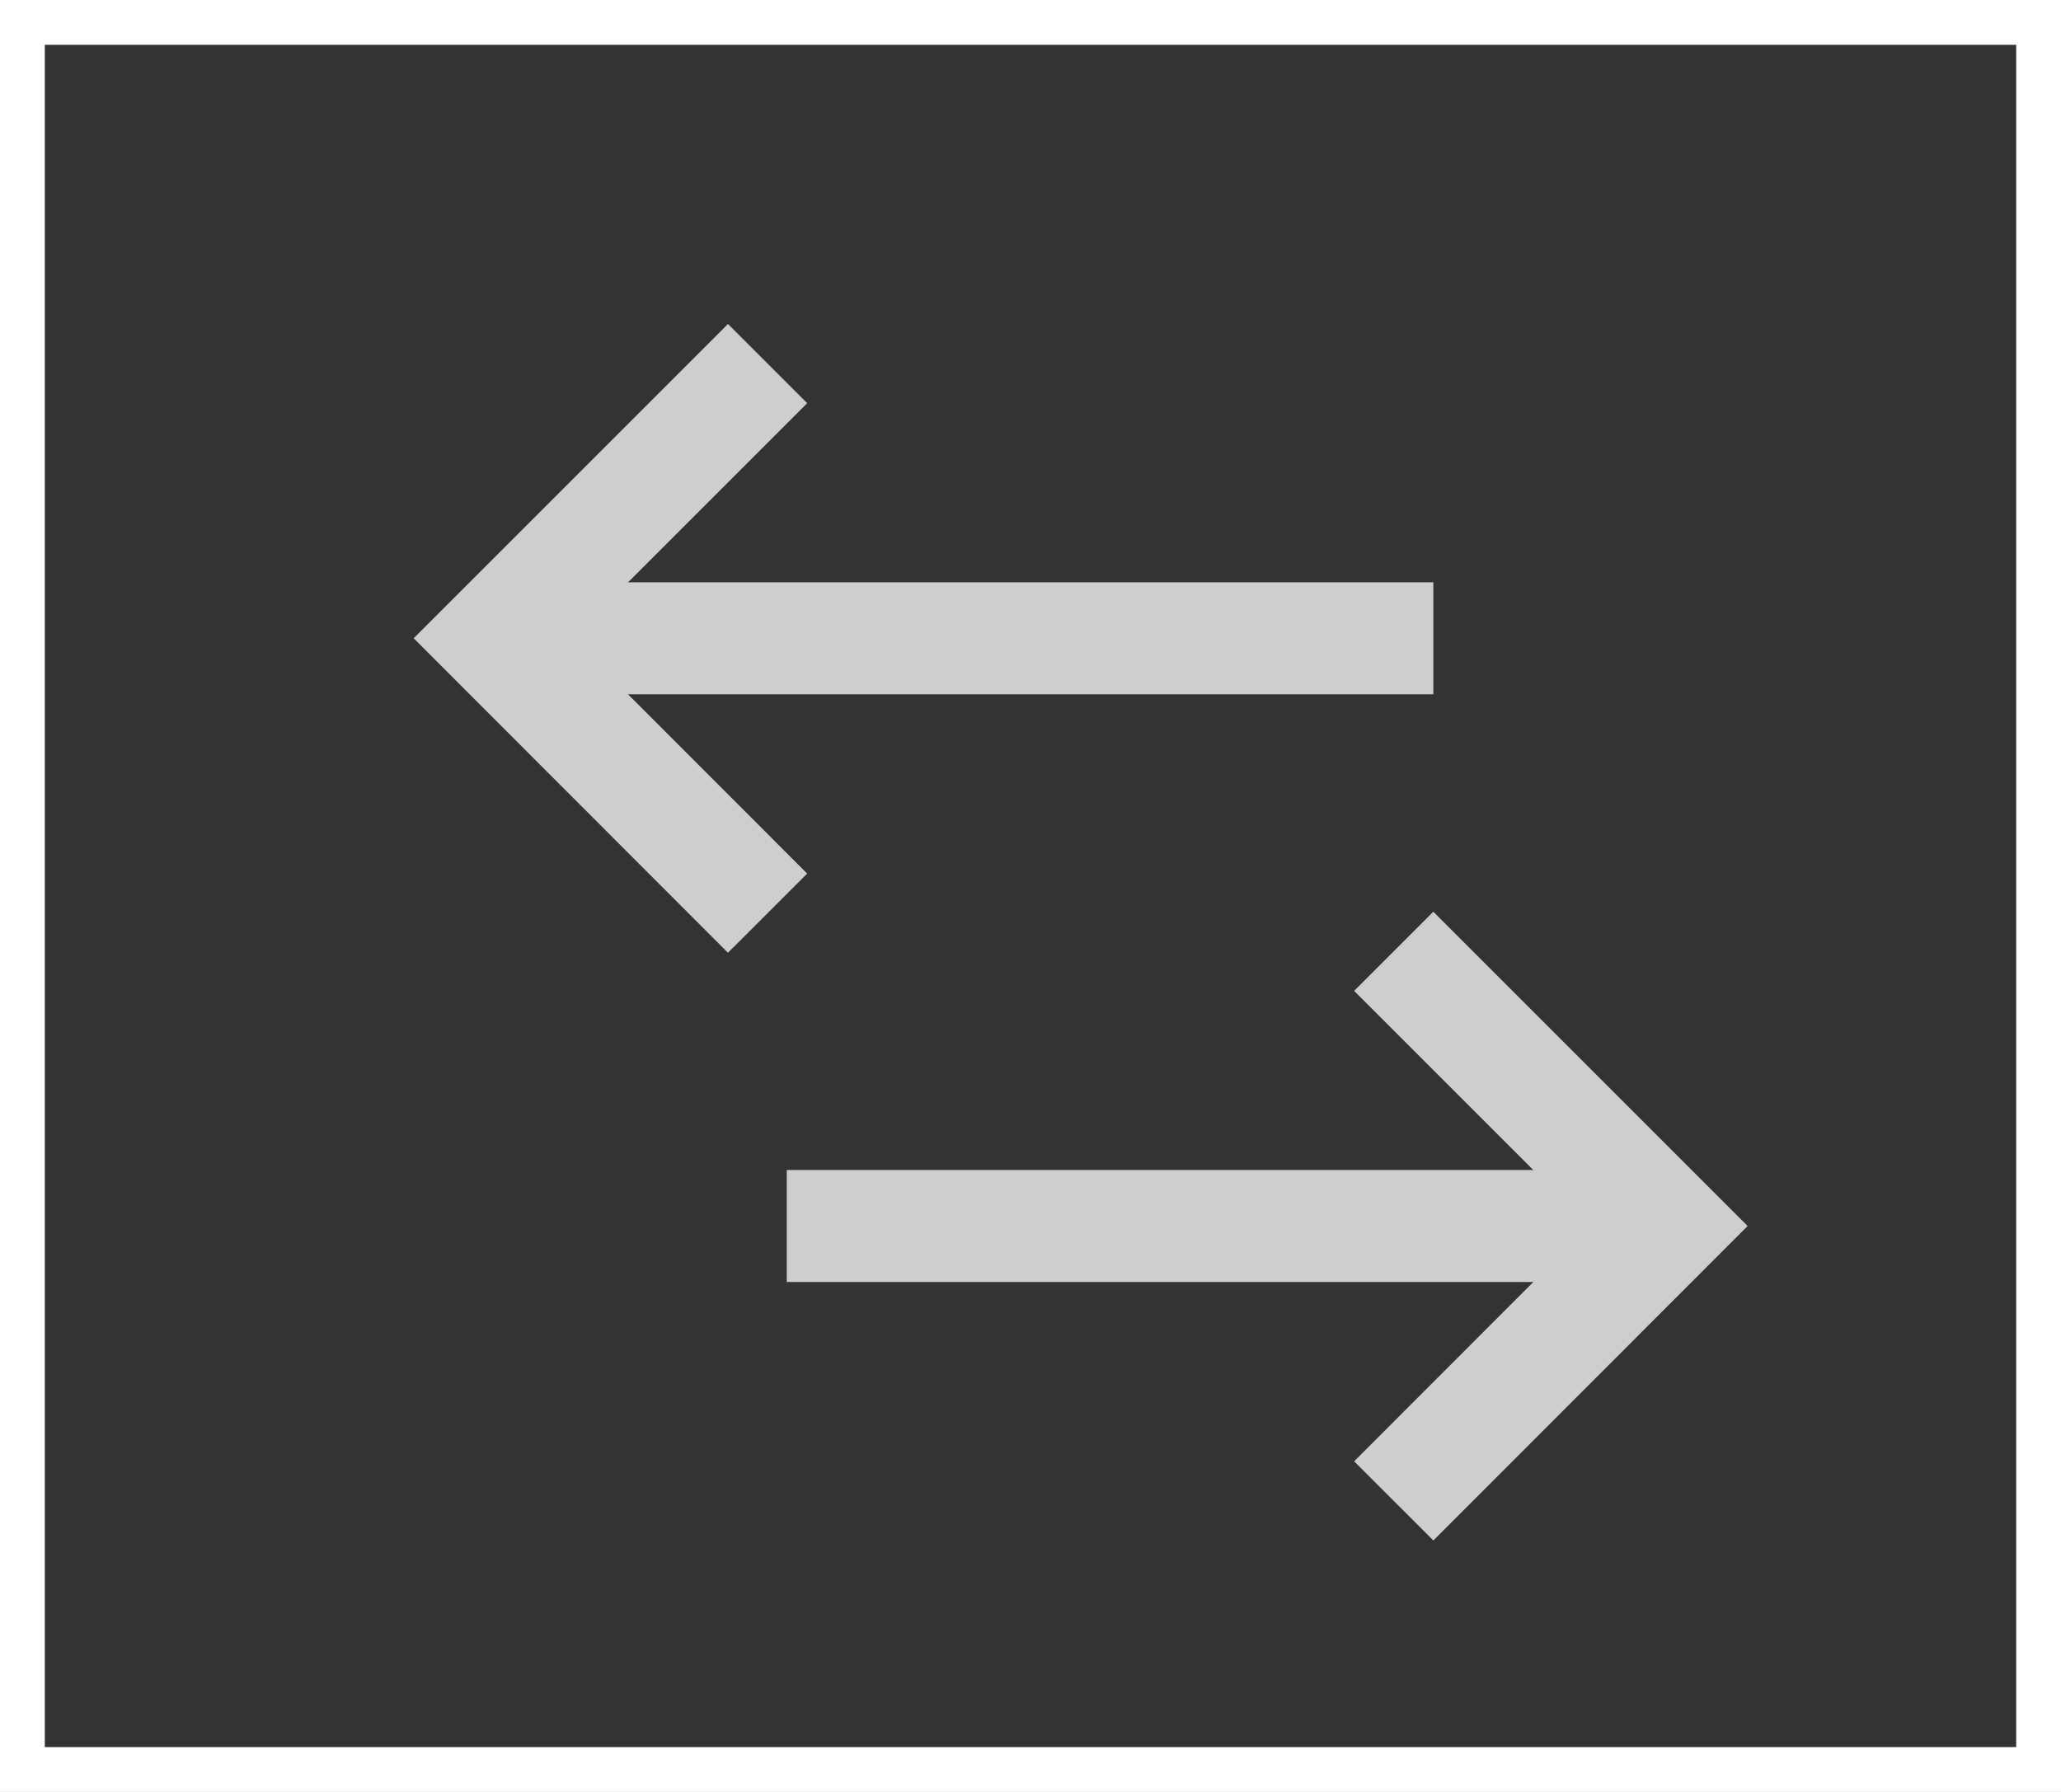
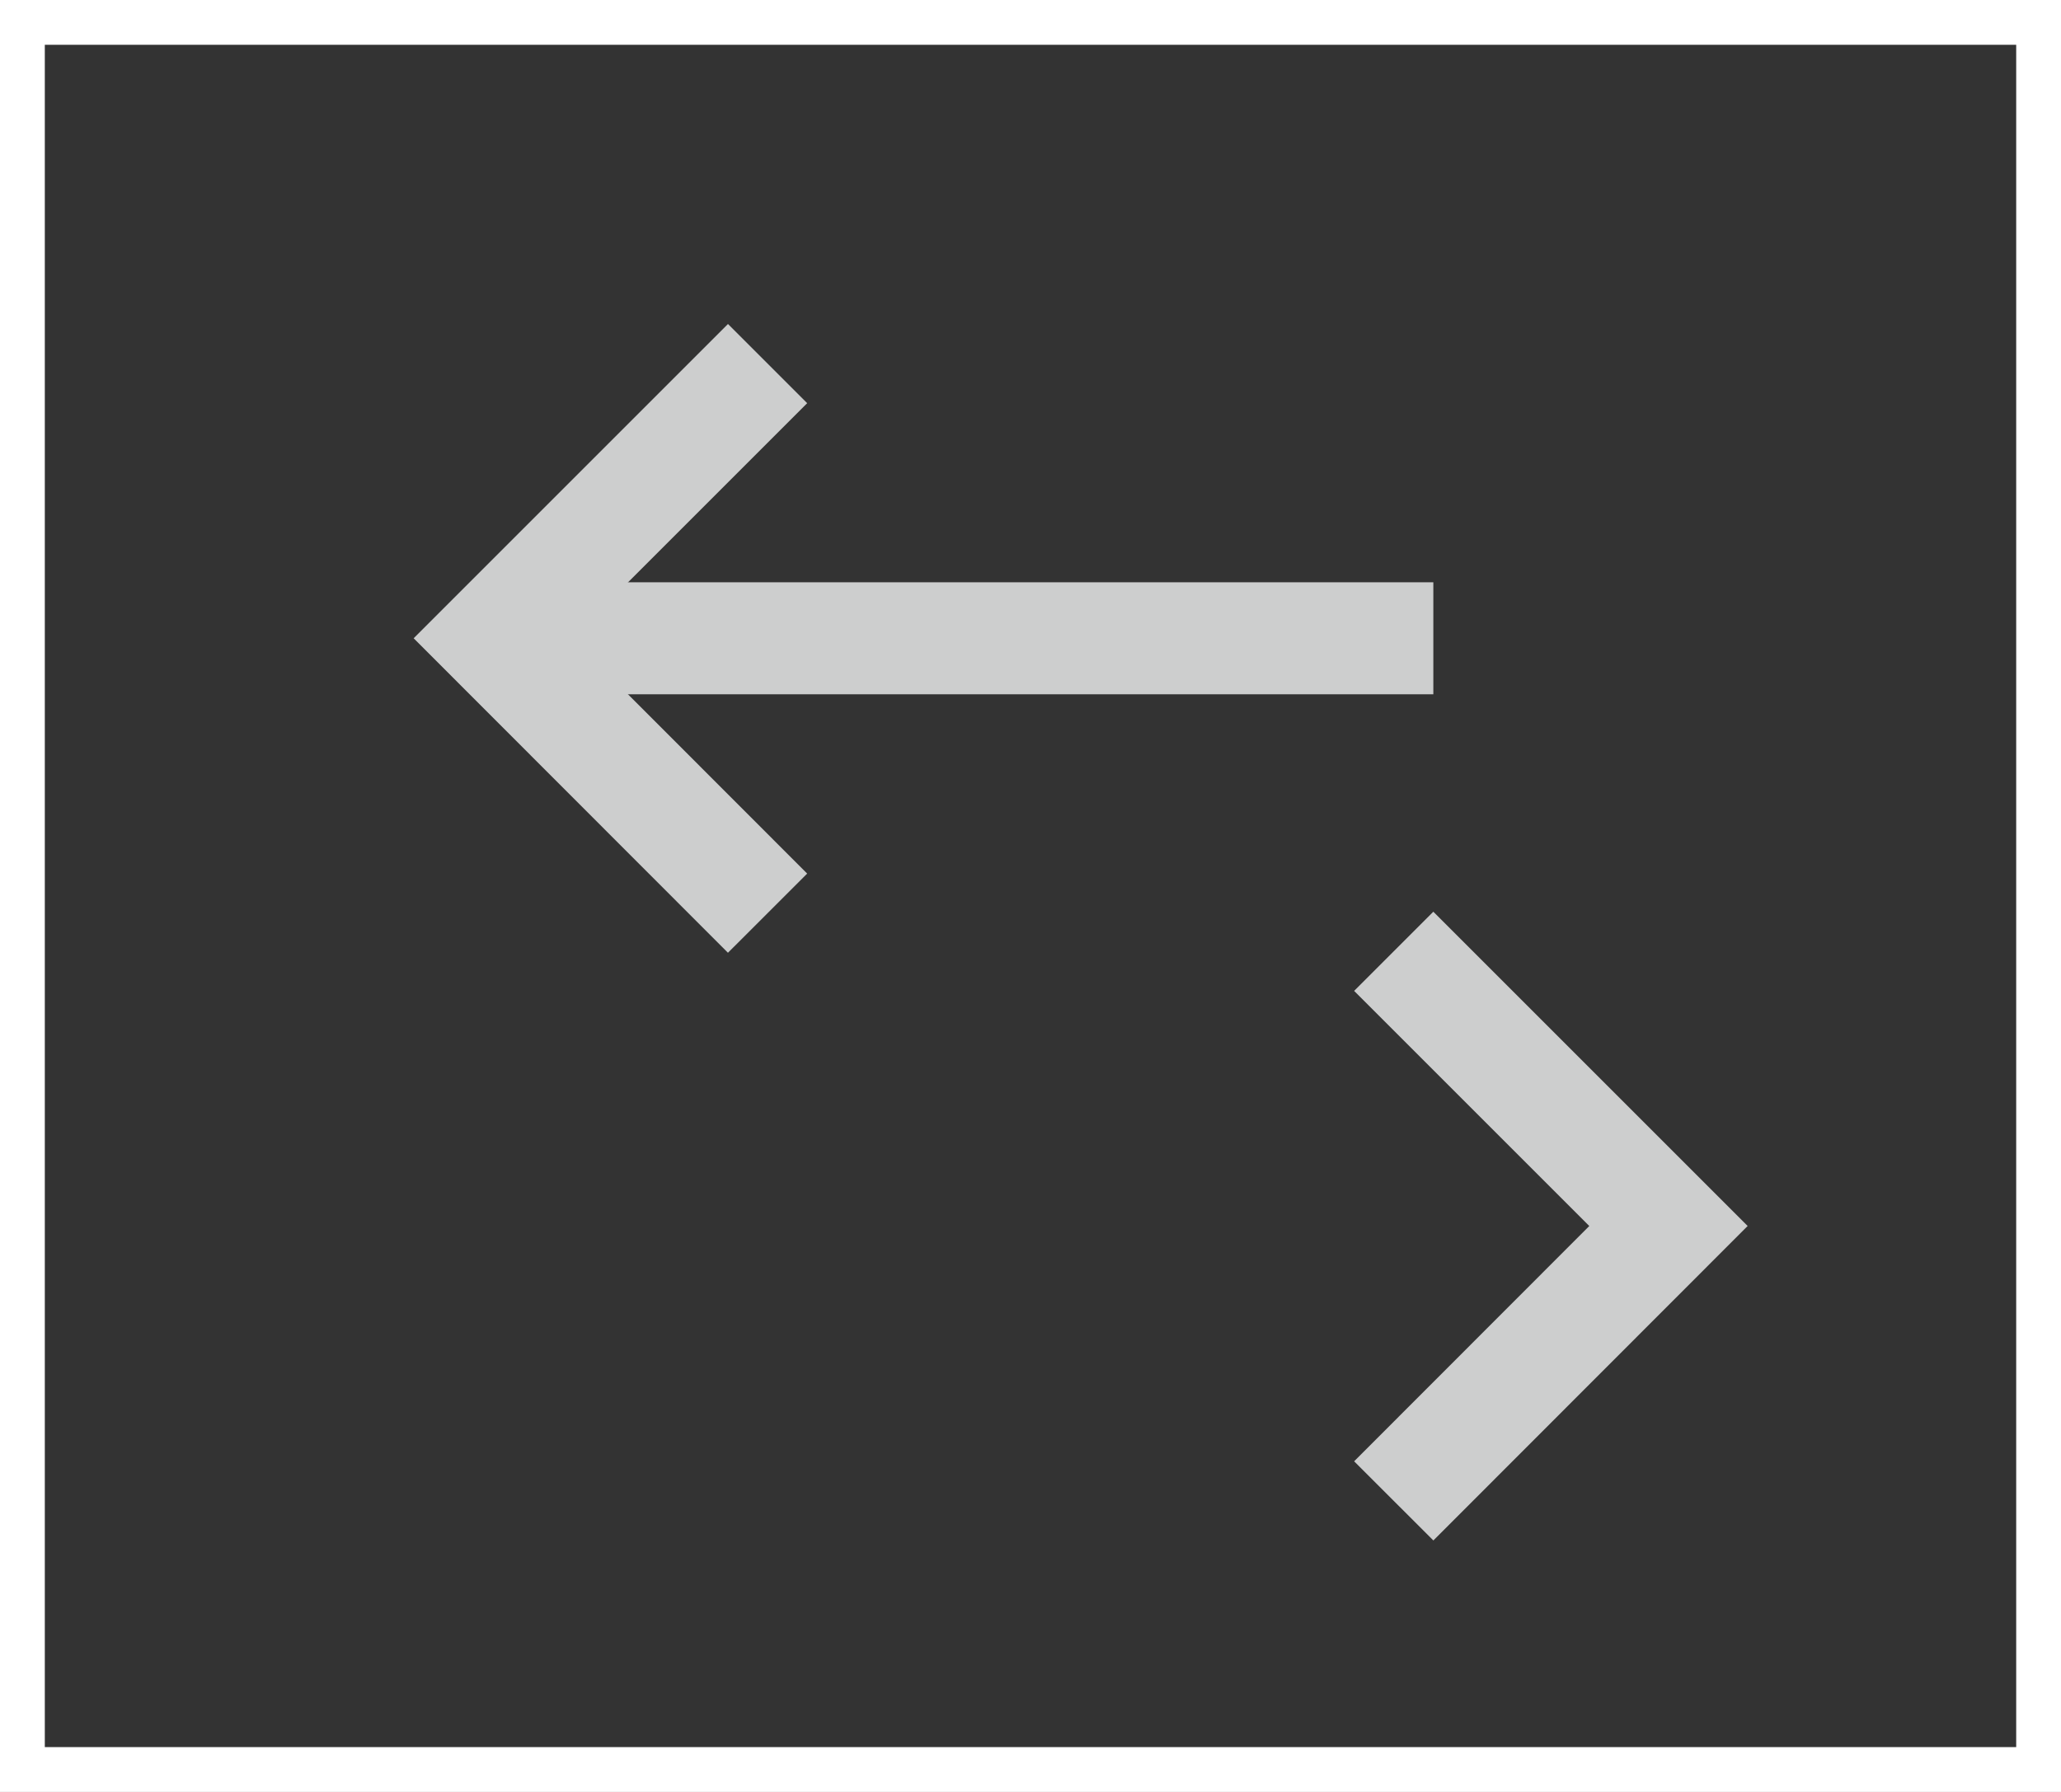
<svg xmlns="http://www.w3.org/2000/svg" id="Group_1430" data-name="Group 1430" width="46" height="40" viewBox="0 0 46 40">
  <rect x="0" y="0" width="46" height="40" fill="#333333" stroke="none" />
  <g id="Rectangle_1110" data-name="Rectangle 1110" fill="none" stroke="#fff" stroke-width="1">
-     <rect width="46" height="40" stroke="none" />
    <rect x="0.5" y="0.5" width="45" height="39" fill="none" />
  </g>
  <g id="channels" transform="translate(11 9)">
-     <path id="Shape" d="M0,0H19.679" transform="translate(6.56 18.367)" fill="none" stroke="#cdcece" stroke-miterlimit="10" stroke-width="2.5" />
    <path id="Shape-2" data-name="Shape" d="M0,10.5,5.248,5.248,0,0" transform="translate(20.991 13.119)" fill="none" stroke="#cdcece" stroke-linecap="square" stroke-miterlimit="10" stroke-width="2.5" />
    <path id="Shape-3" data-name="Shape" d="M20.991,0H0" transform="translate(0 5.248)" fill="none" stroke="#cdcece" stroke-miterlimit="10" stroke-width="2.5" />
    <path id="Shape-4" data-name="Shape" d="M5.248,10.5,0,5.248,5.248,0" fill="none" stroke="#cdcece" stroke-linecap="square" stroke-miterlimit="10" stroke-width="2.5" />
  </g>
</svg>